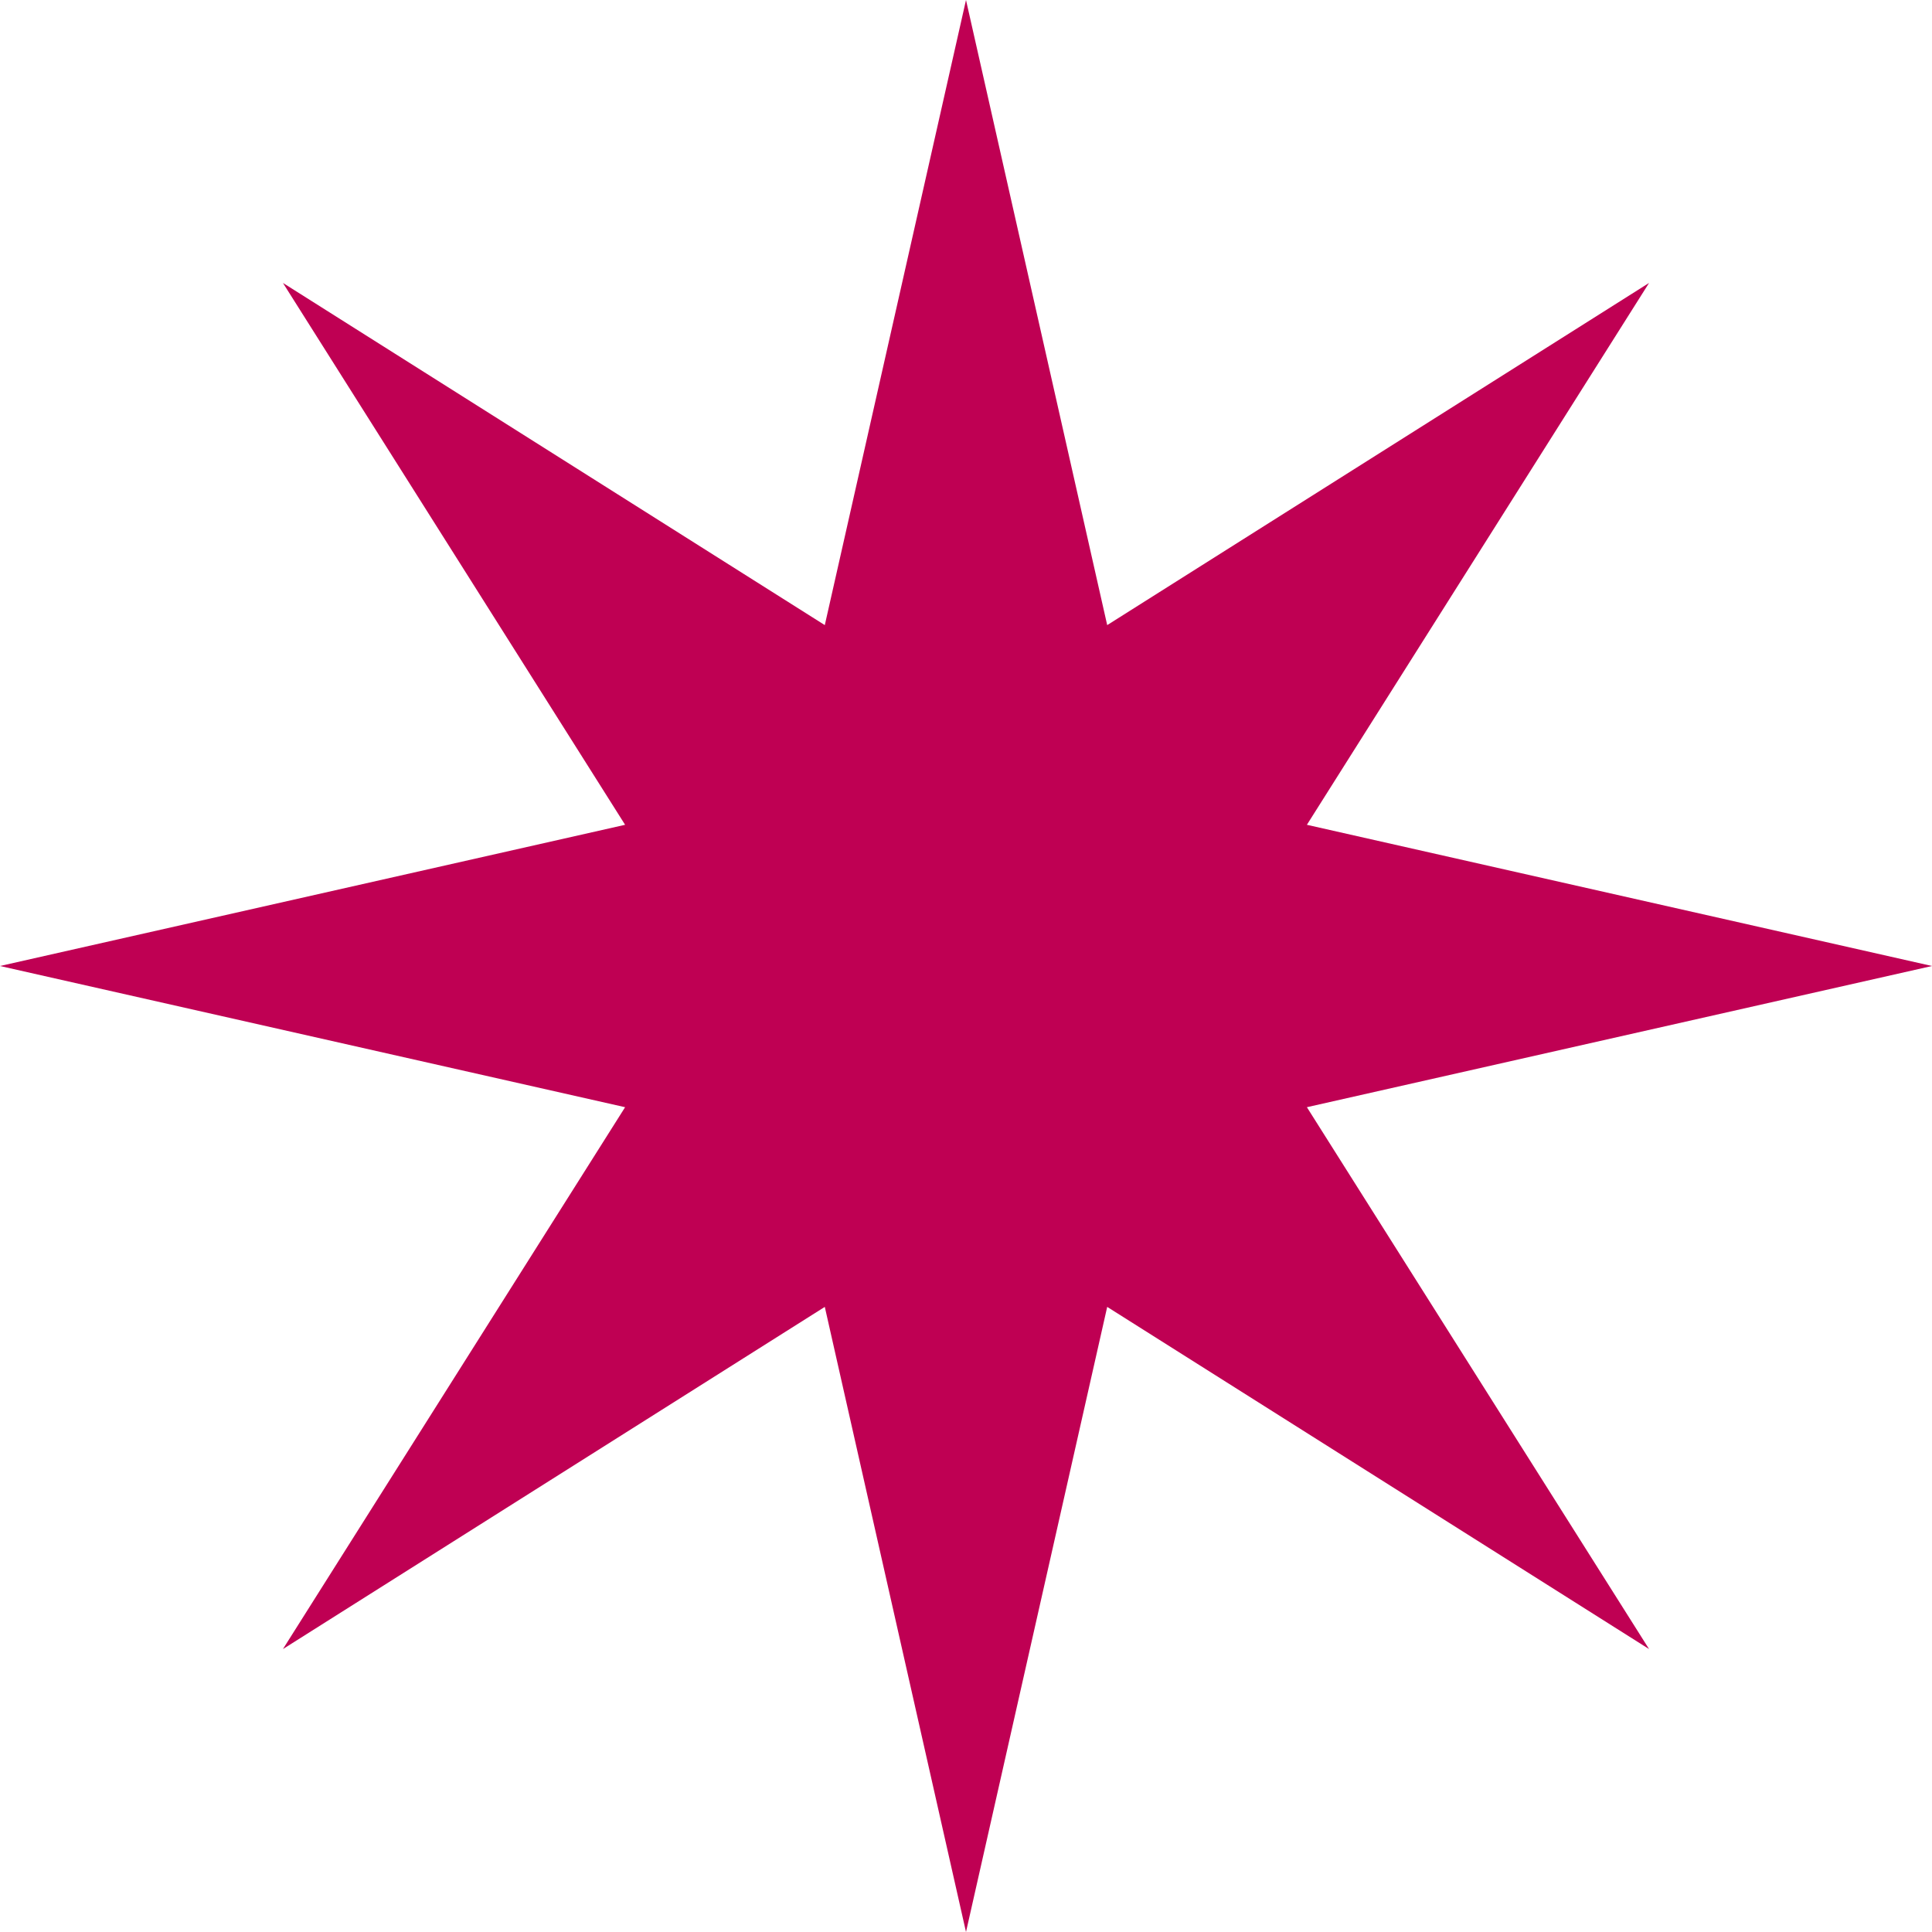
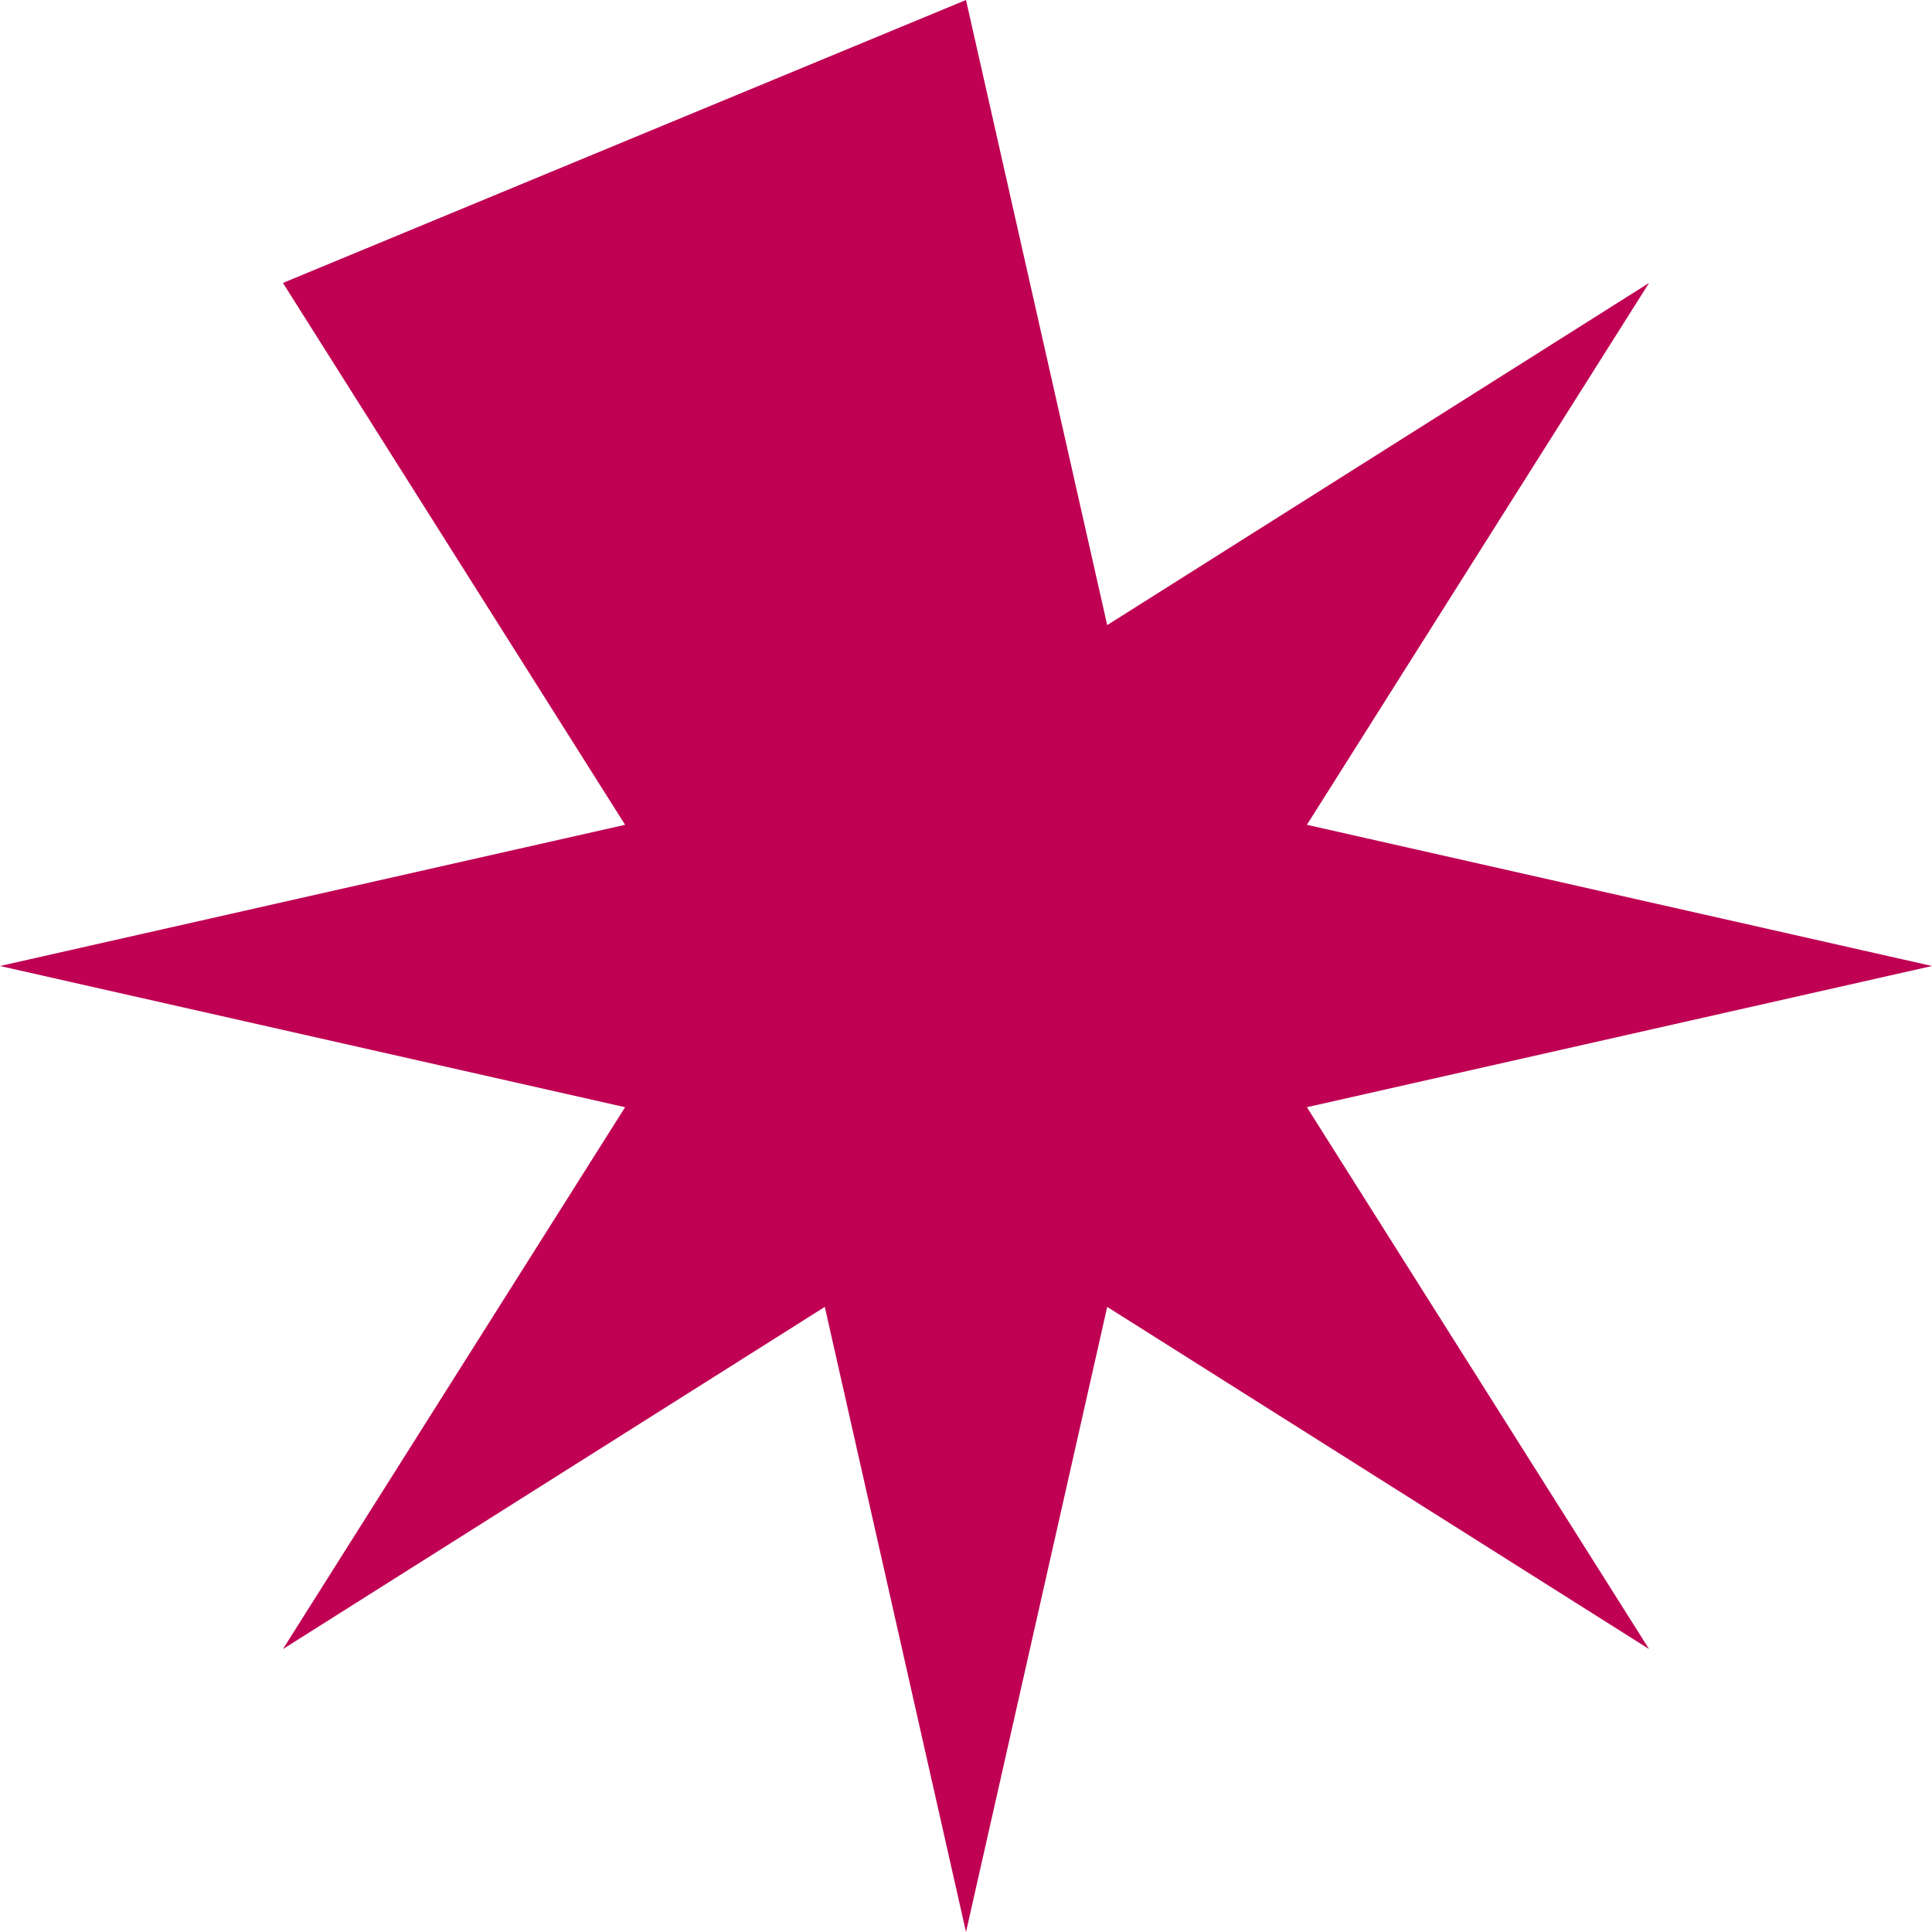
<svg xmlns="http://www.w3.org/2000/svg" width="700" height="700" viewBox="0 0 700 700" fill="none">
-   <path d="M350 0L401.16 226.488L597.487 102.513L473.512 298.84L700 350L473.512 401.16L597.487 597.487L401.16 473.512L350 700L298.84 473.512L102.513 597.487L226.488 401.16L0 350L226.488 298.84L102.513 102.513L298.84 226.488L350 0Z" fill="#BF0053" />
+   <path d="M350 0L401.16 226.488L597.487 102.513L473.512 298.84L700 350L473.512 401.16L597.487 597.487L401.16 473.512L350 700L298.84 473.512L102.513 597.487L226.488 401.16L0 350L226.488 298.84L102.513 102.513L350 0Z" fill="#BF0053" />
</svg>